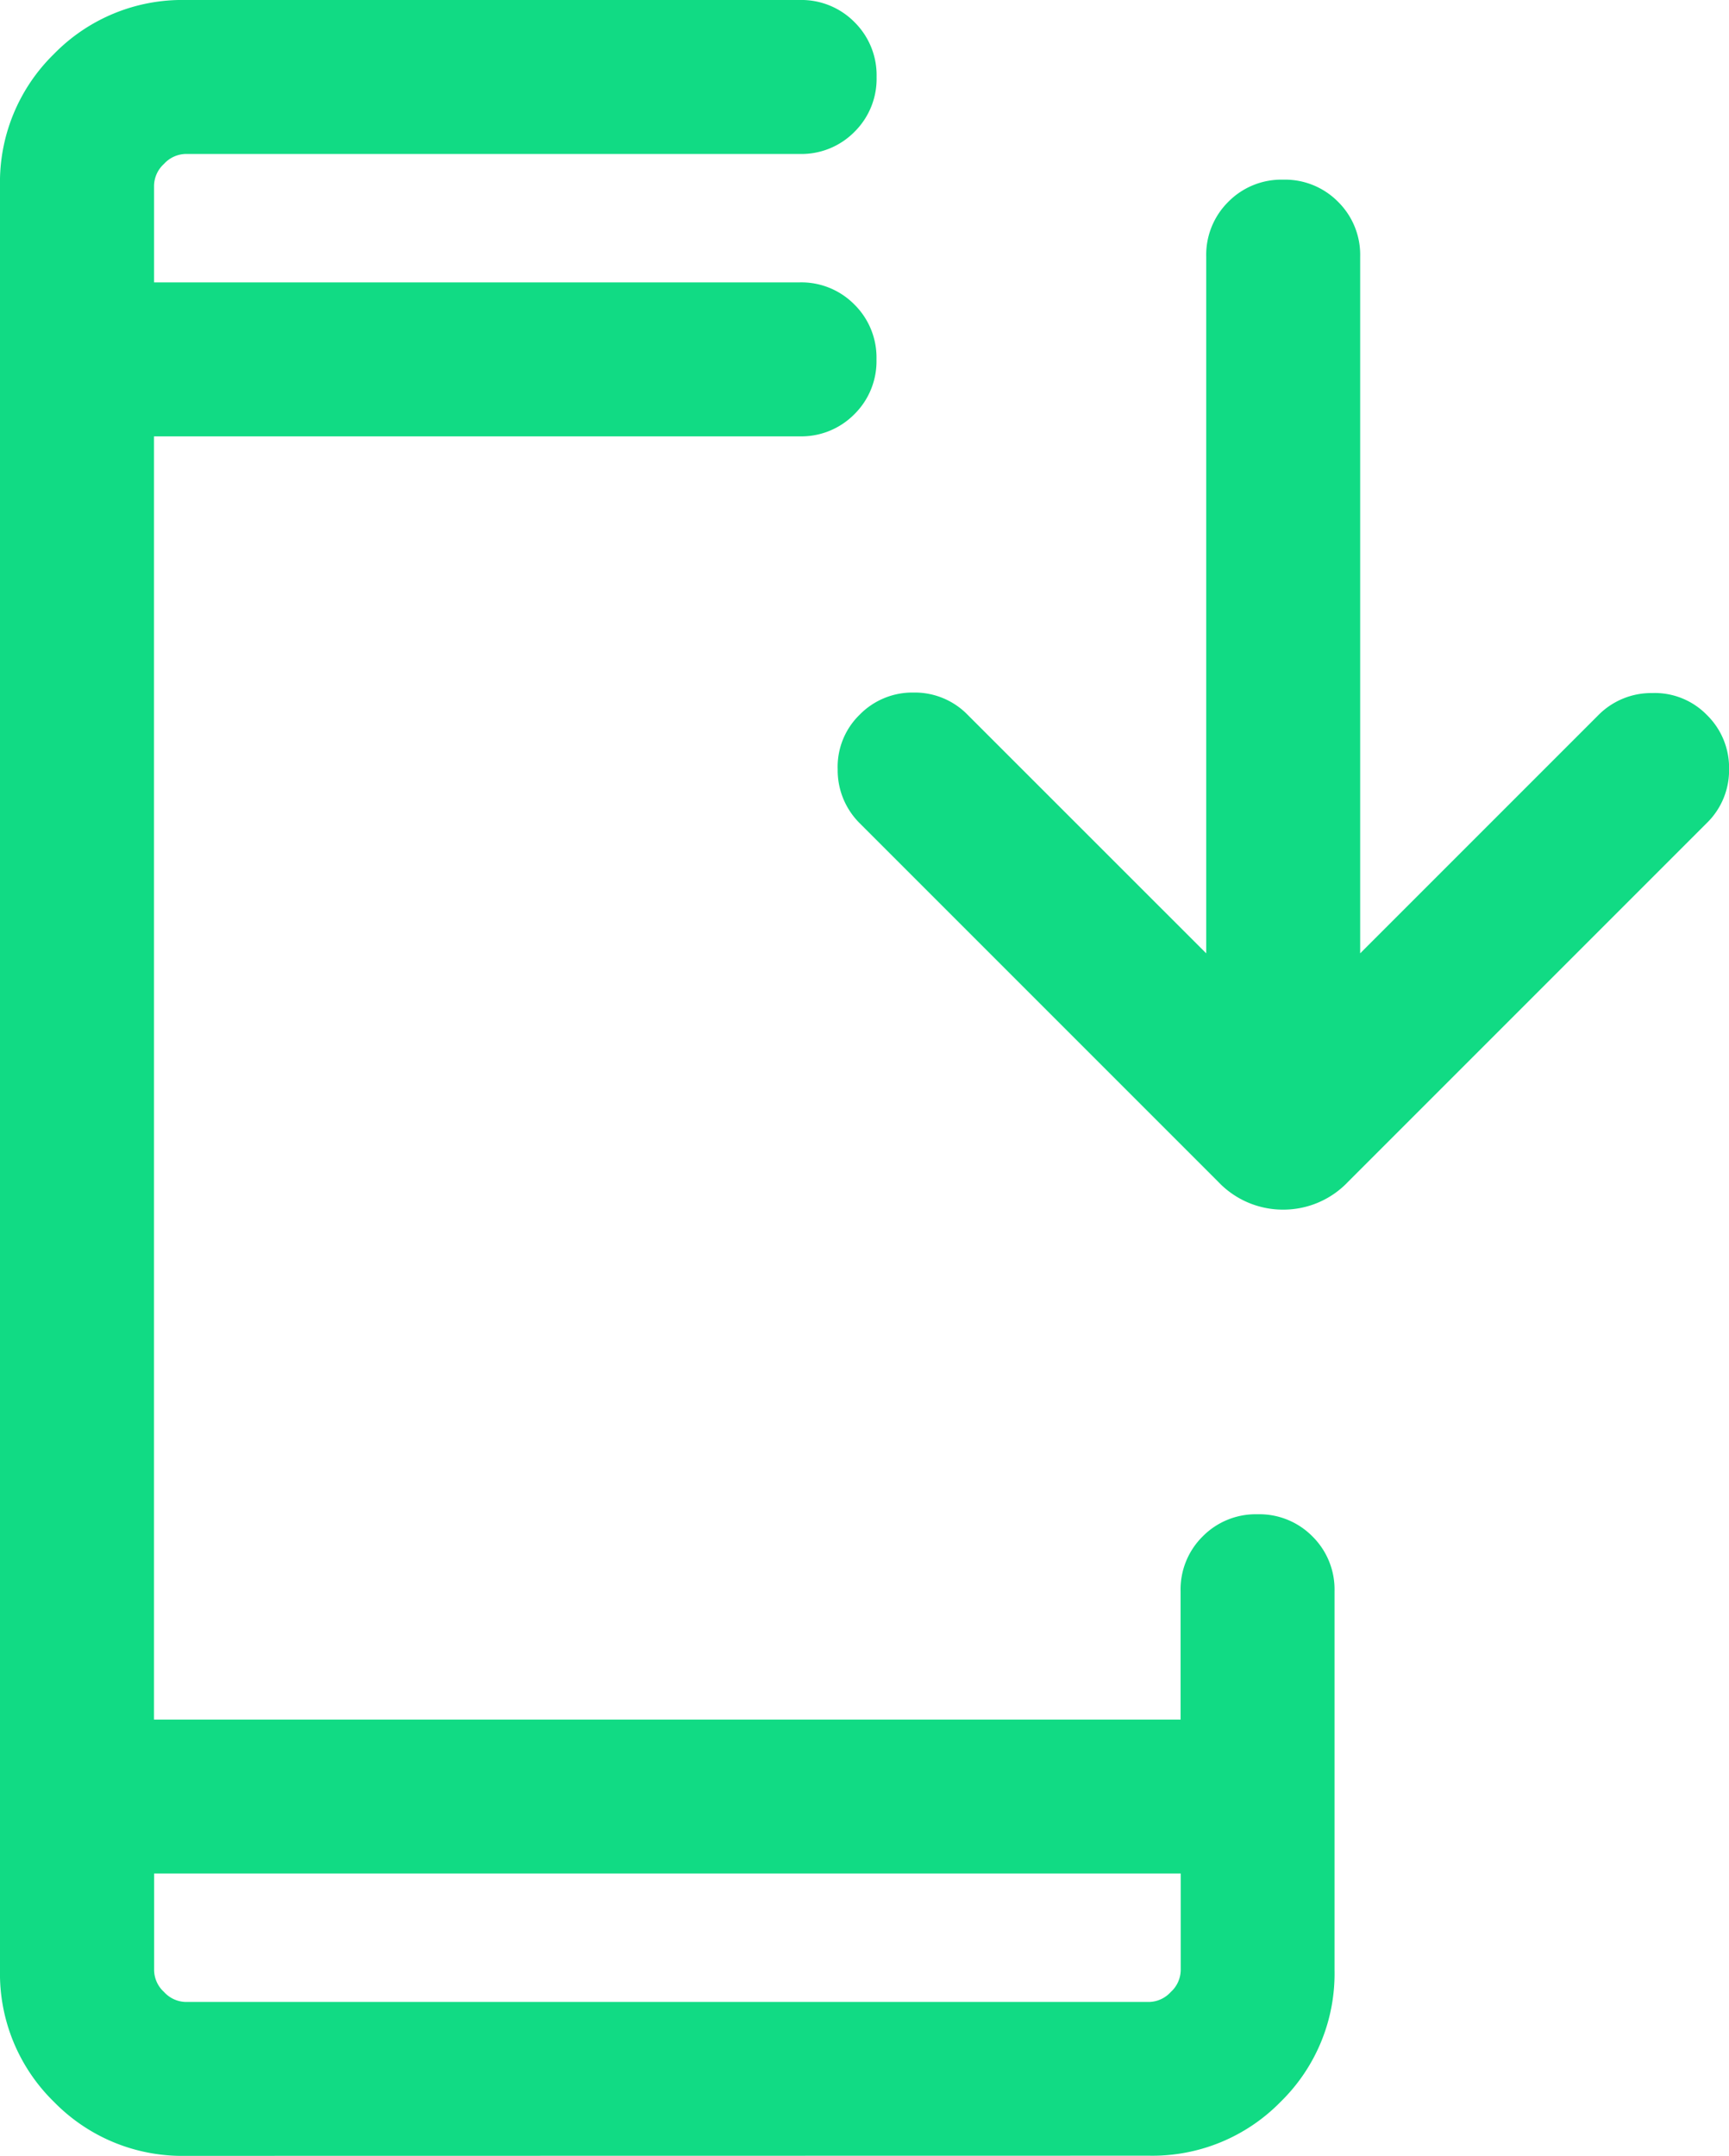
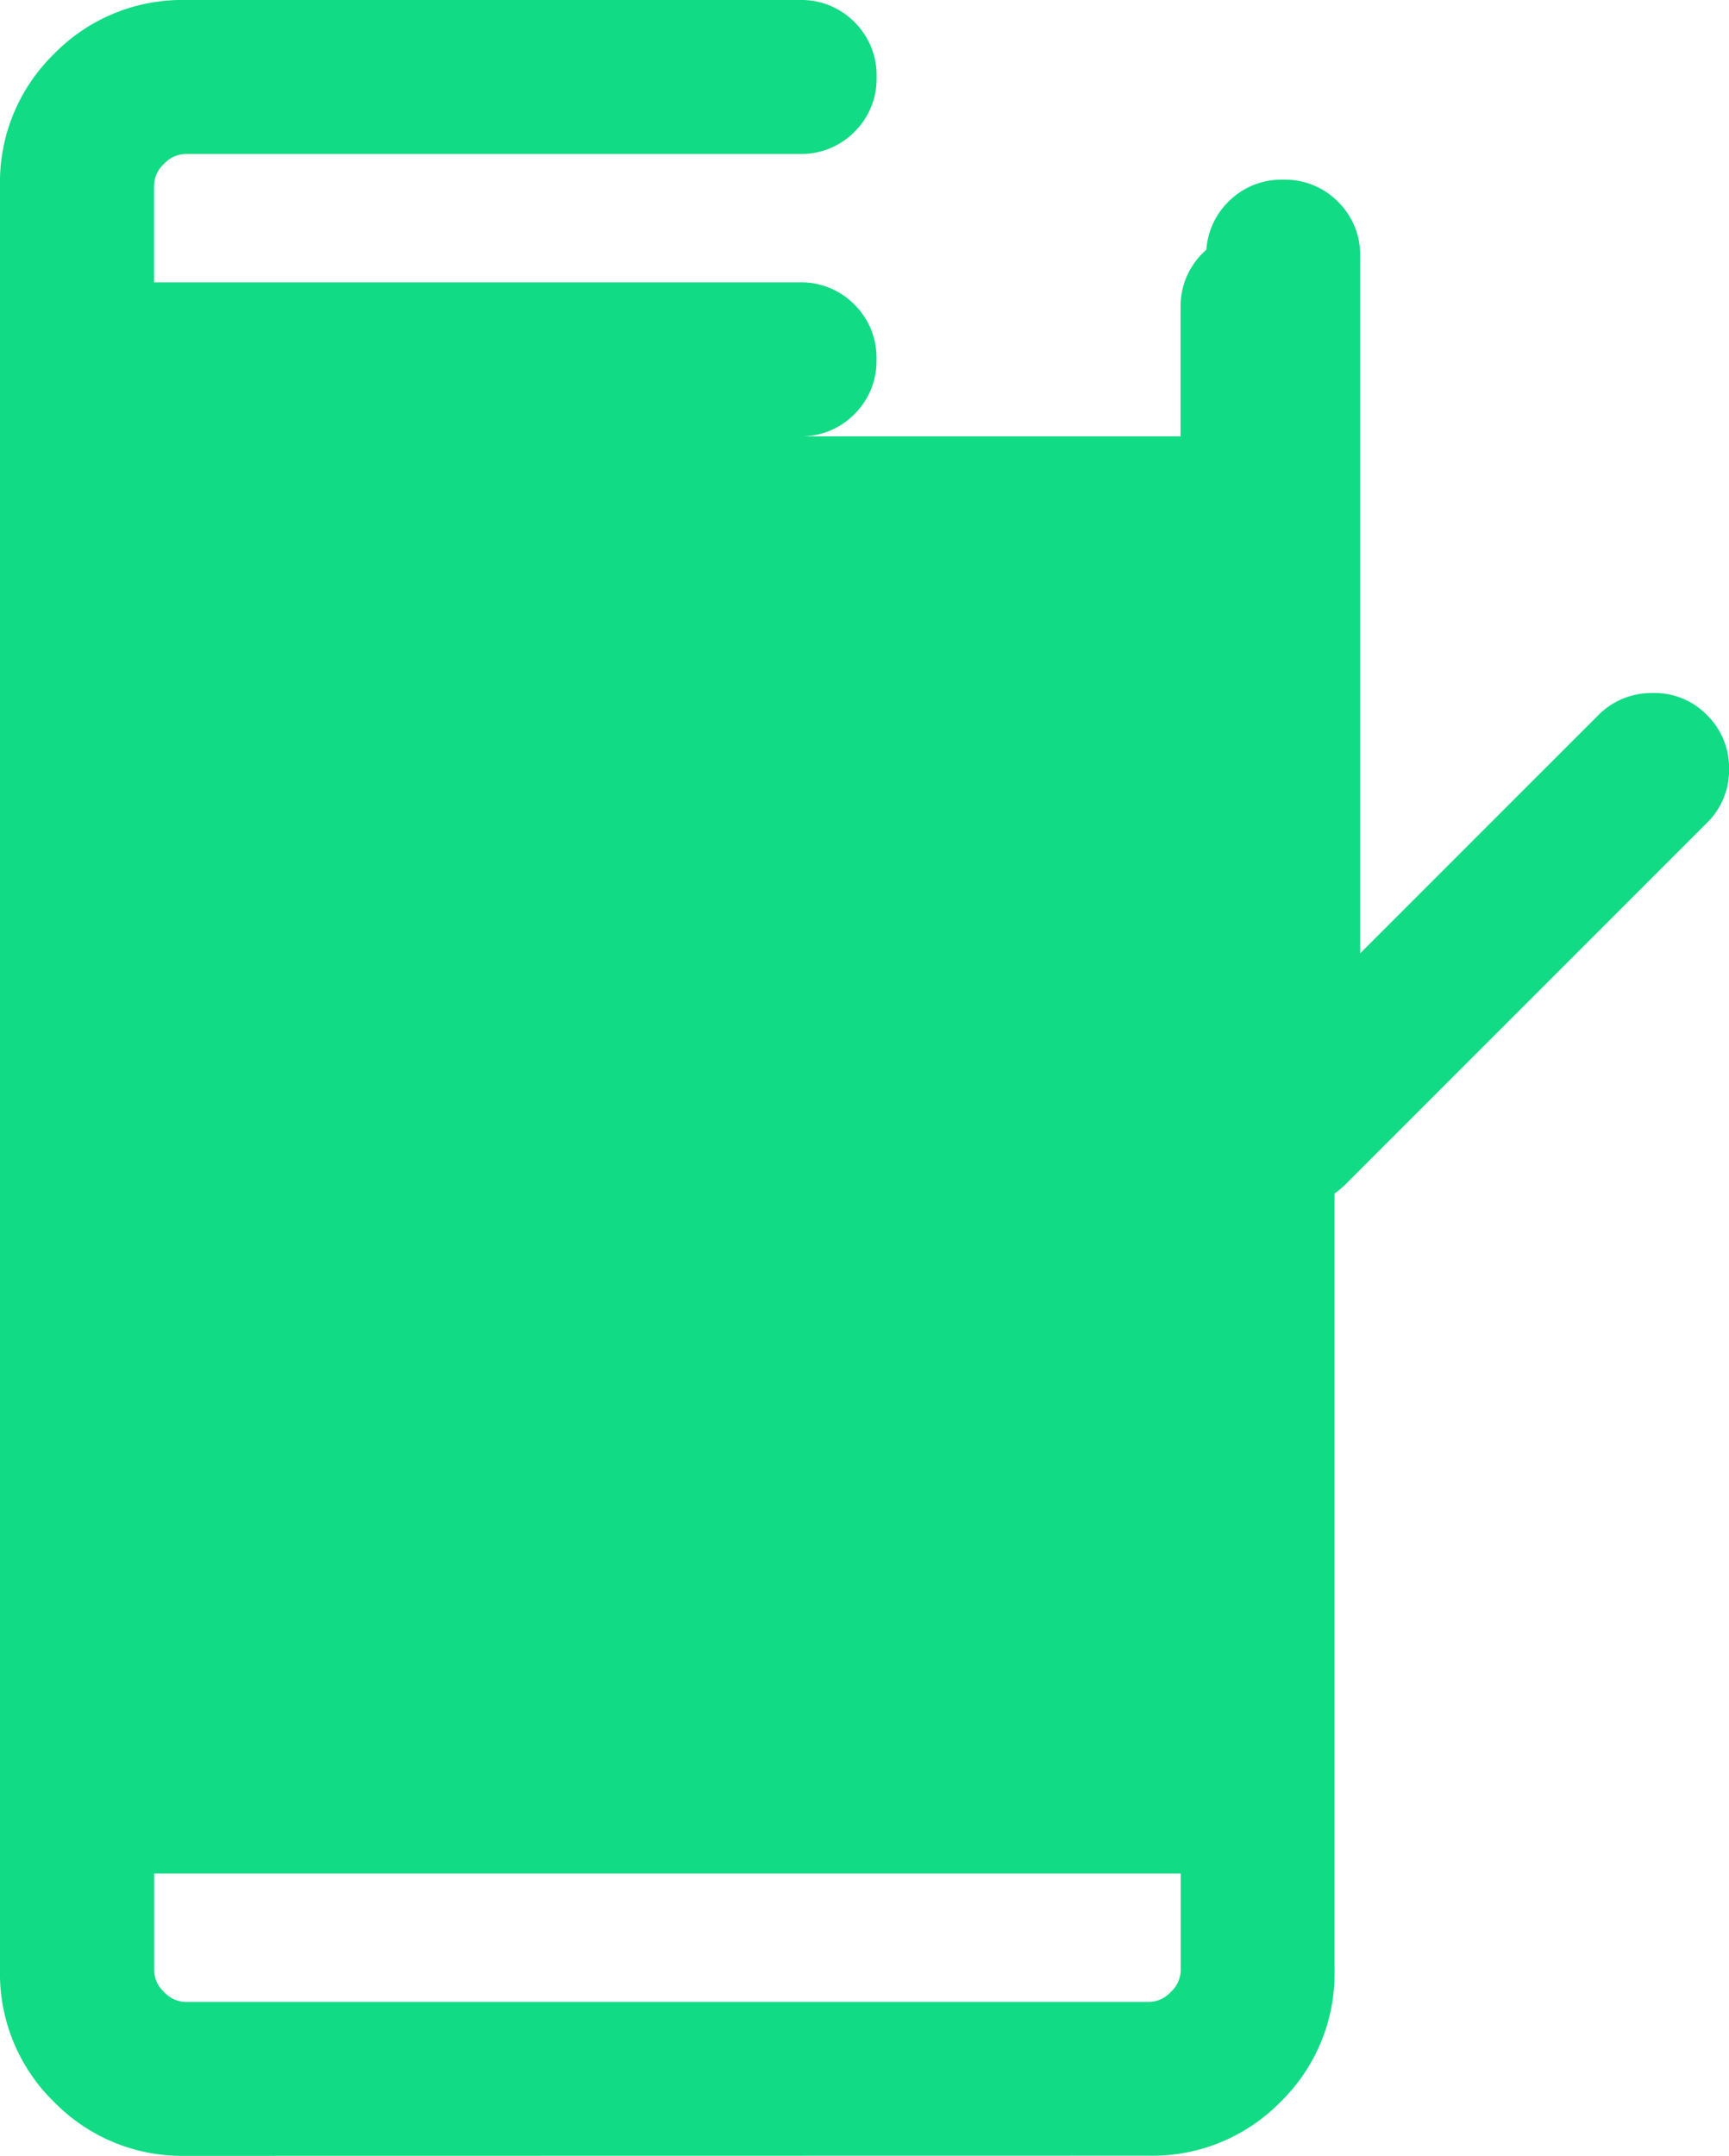
<svg xmlns="http://www.w3.org/2000/svg" width="52.137" height="65" viewBox="0 0 52.137 65">
-   <path id="install_mobile_24dp_E8EAED_FILL0_wght300_GRAD0_opsz24" d="M225.6-835a5.4,5.4,0,0,1-3.97-1.625A5.4,5.4,0,0,1,220-840.6V-894.4a5.4,5.4,0,0,1,1.625-3.97A5.4,5.4,0,0,1,225.6-900h18.512a2.245,2.245,0,0,1,1.654.667,2.245,2.245,0,0,1,.667,1.654,2.245,2.245,0,0,1-.667,1.654,2.245,2.245,0,0,1-1.654.667H225.6a.909.909,0,0,0-.655.3.909.909,0,0,0-.3.655v2.917h19.464a2.245,2.245,0,0,1,1.654.667,2.245,2.245,0,0,1,.667,1.654,2.245,2.245,0,0,1-.667,1.654,2.245,2.245,0,0,1-1.654.667H224.643v38.69H255.6v-3.869a2.245,2.245,0,0,1,.667-1.654,2.245,2.245,0,0,1,1.654-.667,2.245,2.245,0,0,1,1.654.667,2.245,2.245,0,0,1,.667,1.654V-840.6a5.4,5.4,0,0,1-1.625,3.97,5.4,5.4,0,0,1-3.97,1.625Zm-.953-8.512v2.917a.909.909,0,0,0,.3.655.909.909,0,0,0,.655.3h29.047a.909.909,0,0,0,.655-.3.908.908,0,0,0,.3-.655v-2.917Zm31.726-27.744v-21.006a2.245,2.245,0,0,1,.667-1.654,2.245,2.245,0,0,1,1.654-.667,2.245,2.245,0,0,1,1.654.667,2.245,2.245,0,0,1,.667,1.654v21.006l7.19-7.19a2.243,2.243,0,0,1,1.616-.658,2.19,2.19,0,0,1,1.646.658,2.221,2.221,0,0,1,.672,1.631,2.22,2.22,0,0,1-.672,1.63l-10.816,10.816a2.684,2.684,0,0,1-1.958.84,2.684,2.684,0,0,1-1.959-.84l-10.816-10.816a2.246,2.246,0,0,1-.658-1.616,2.189,2.189,0,0,1,.658-1.646,2.223,2.223,0,0,1,1.631-.672,2.223,2.223,0,0,1,1.631.672Zm-31.726-20.232v0Zm0,47.976v0Z" transform="translate(-220 900)" fill="#11db84" />
+   <path id="install_mobile_24dp_E8EAED_FILL0_wght300_GRAD0_opsz24" d="M225.6-835a5.4,5.4,0,0,1-3.97-1.625A5.4,5.4,0,0,1,220-840.6V-894.4a5.4,5.4,0,0,1,1.625-3.97A5.4,5.4,0,0,1,225.6-900h18.512a2.245,2.245,0,0,1,1.654.667,2.245,2.245,0,0,1,.667,1.654,2.245,2.245,0,0,1-.667,1.654,2.245,2.245,0,0,1-1.654.667H225.6a.909.909,0,0,0-.655.3.909.909,0,0,0-.3.655v2.917h19.464a2.245,2.245,0,0,1,1.654.667,2.245,2.245,0,0,1,.667,1.654,2.245,2.245,0,0,1-.667,1.654,2.245,2.245,0,0,1-1.654.667H224.643H255.6v-3.869a2.245,2.245,0,0,1,.667-1.654,2.245,2.245,0,0,1,1.654-.667,2.245,2.245,0,0,1,1.654.667,2.245,2.245,0,0,1,.667,1.654V-840.6a5.4,5.4,0,0,1-1.625,3.97,5.4,5.4,0,0,1-3.97,1.625Zm-.953-8.512v2.917a.909.909,0,0,0,.3.655.909.909,0,0,0,.655.3h29.047a.909.909,0,0,0,.655-.3.908.908,0,0,0,.3-.655v-2.917Zm31.726-27.744v-21.006a2.245,2.245,0,0,1,.667-1.654,2.245,2.245,0,0,1,1.654-.667,2.245,2.245,0,0,1,1.654.667,2.245,2.245,0,0,1,.667,1.654v21.006l7.19-7.19a2.243,2.243,0,0,1,1.616-.658,2.19,2.19,0,0,1,1.646.658,2.221,2.221,0,0,1,.672,1.631,2.22,2.22,0,0,1-.672,1.63l-10.816,10.816a2.684,2.684,0,0,1-1.958.84,2.684,2.684,0,0,1-1.959-.84l-10.816-10.816a2.246,2.246,0,0,1-.658-1.616,2.189,2.189,0,0,1,.658-1.646,2.223,2.223,0,0,1,1.631-.672,2.223,2.223,0,0,1,1.631.672Zm-31.726-20.232v0Zm0,47.976v0Z" transform="translate(-220 900)" fill="#11db84" />
</svg>